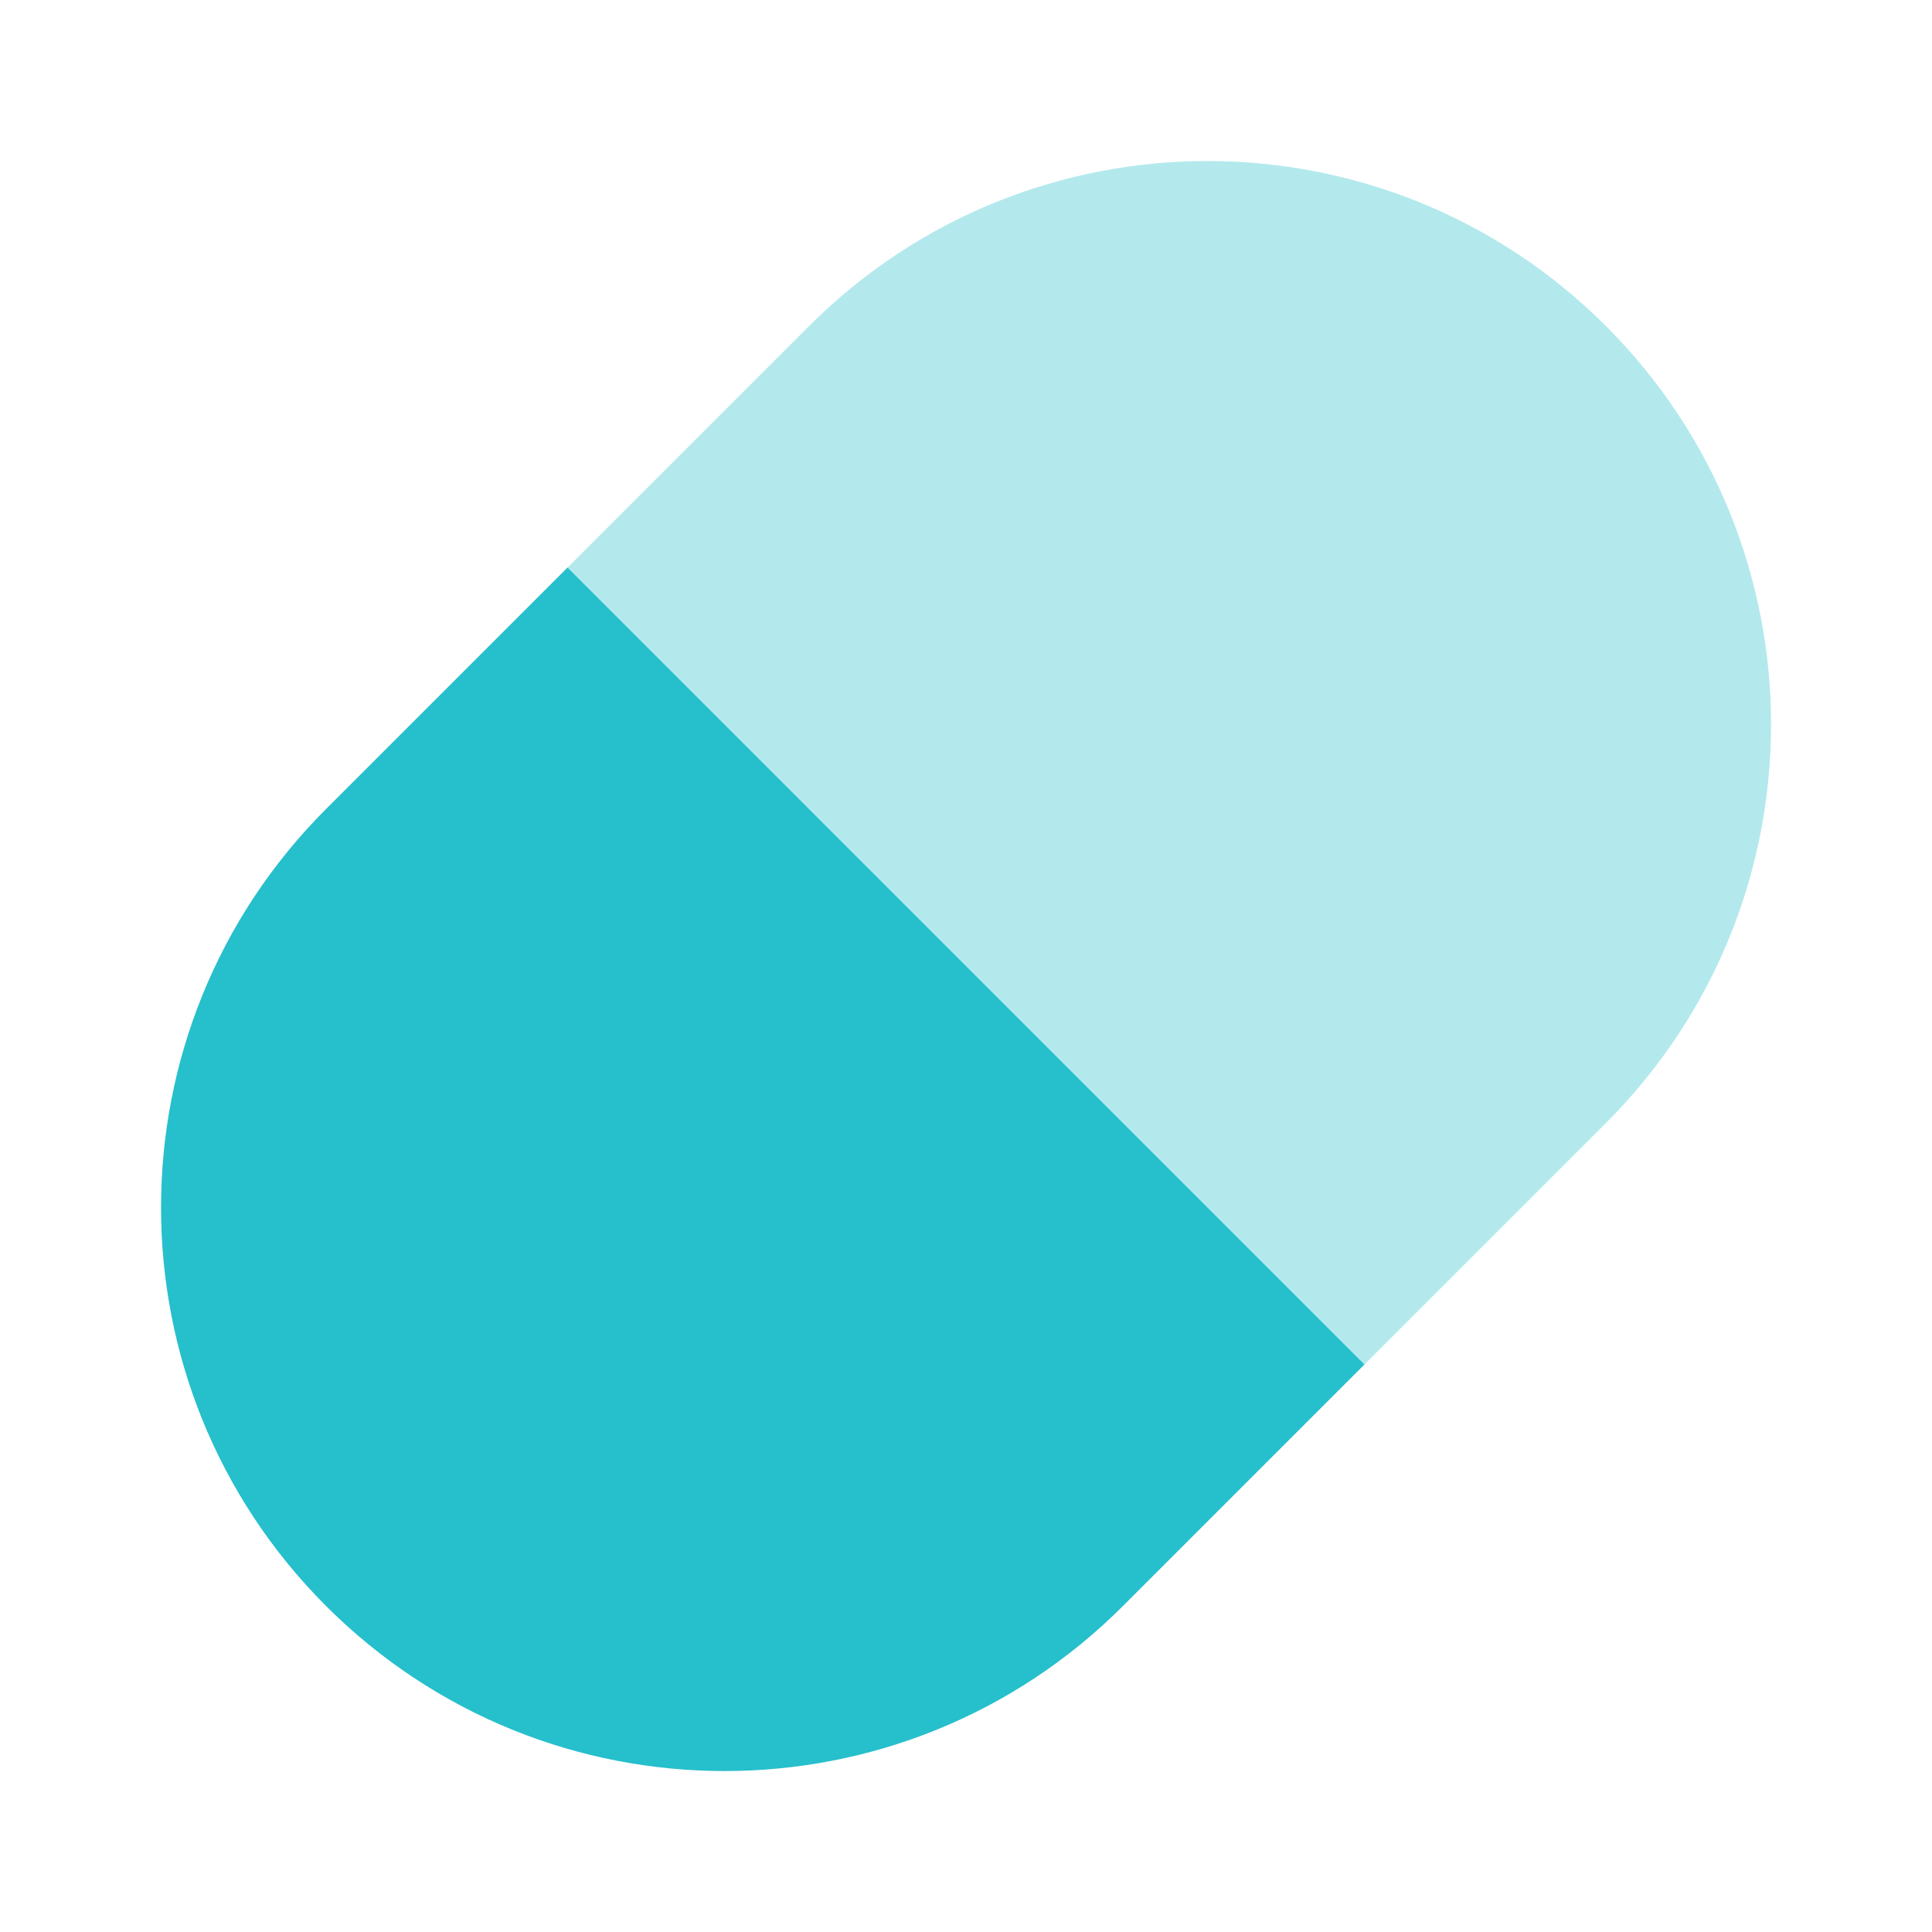
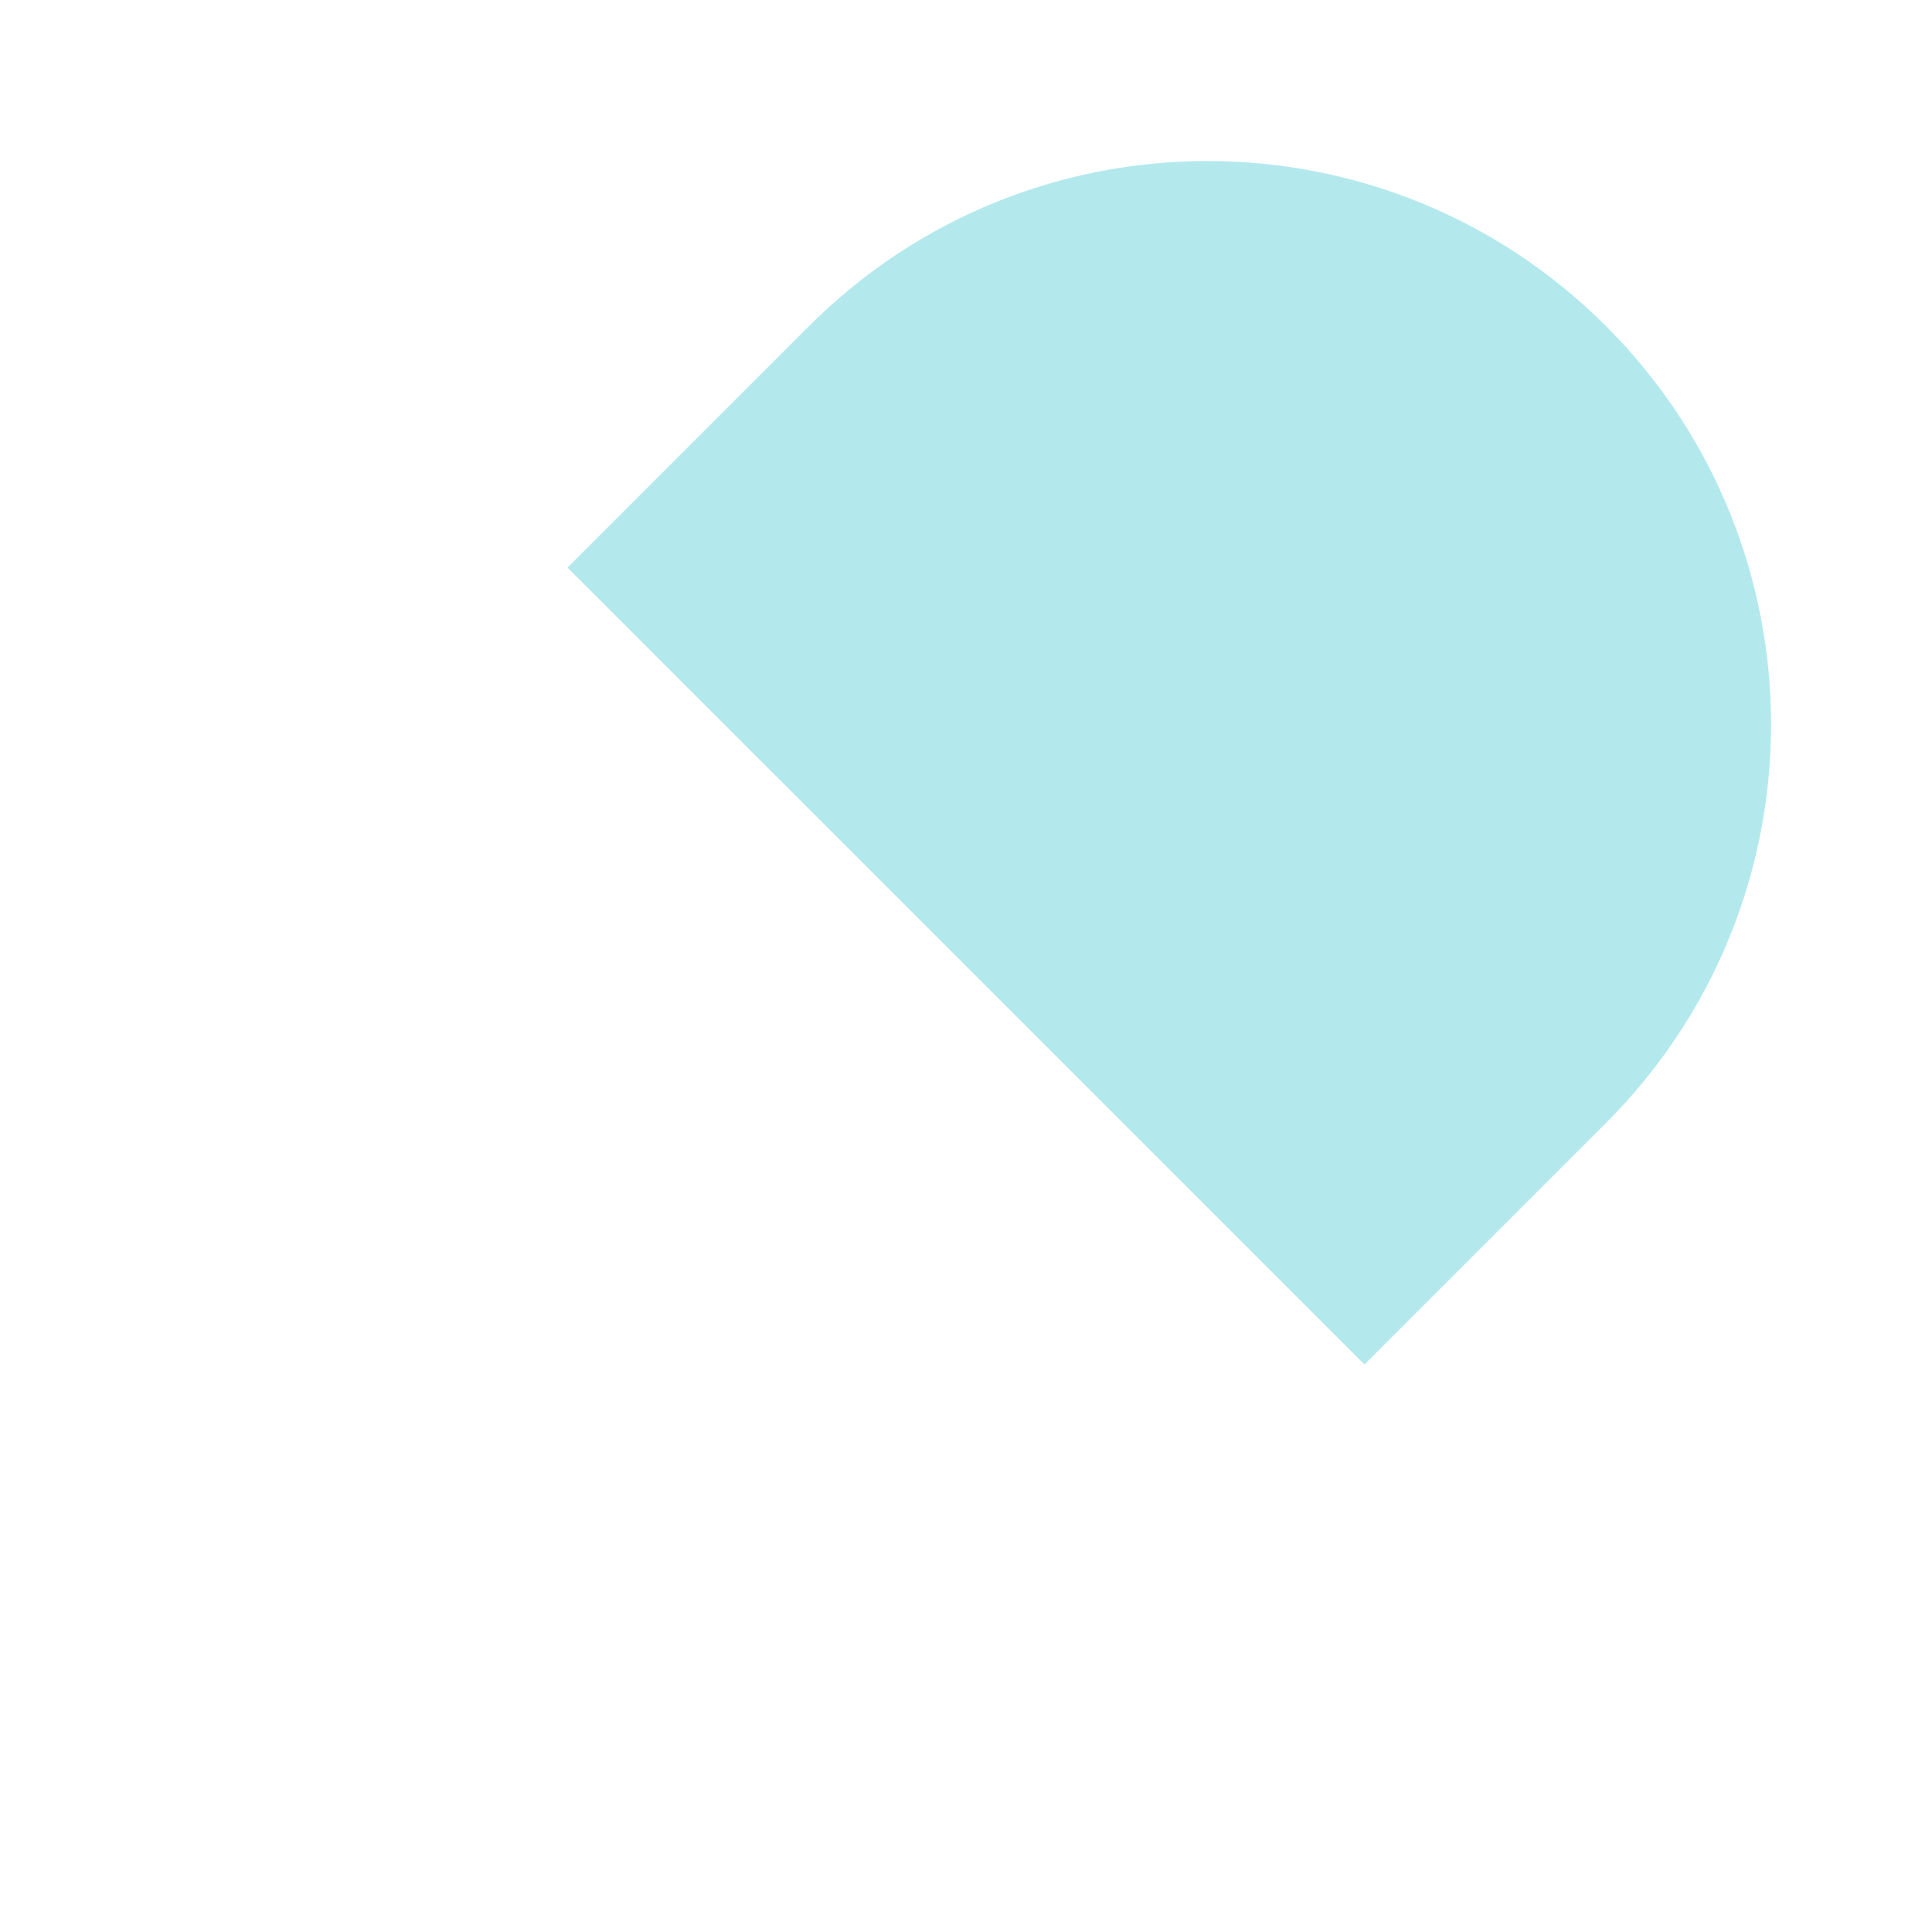
<svg xmlns="http://www.w3.org/2000/svg" width="52" height="52" viewBox="0 0 52 52" fill="none">
  <path opacity="0.35" d="M43.225 30.225C49.149 24.301 49.149 14.698 43.225 8.777C37.302 2.853 27.699 2.853 21.775 8.777C20.551 10.001 17.914 12.638 15.275 15.277L36.725 36.725C39.362 34.086 42.001 31.447 43.225 30.225Z" fill="#26BFCC" />
-   <path d="M8.775 43.225C14.699 49.149 24.301 49.149 30.225 43.225C31.449 42.001 34.086 39.364 36.725 36.725L15.275 15.275C12.636 17.914 9.999 20.551 8.775 21.775C2.854 27.699 2.854 37.302 8.775 43.225Z" fill="#26BFCC" />
</svg>